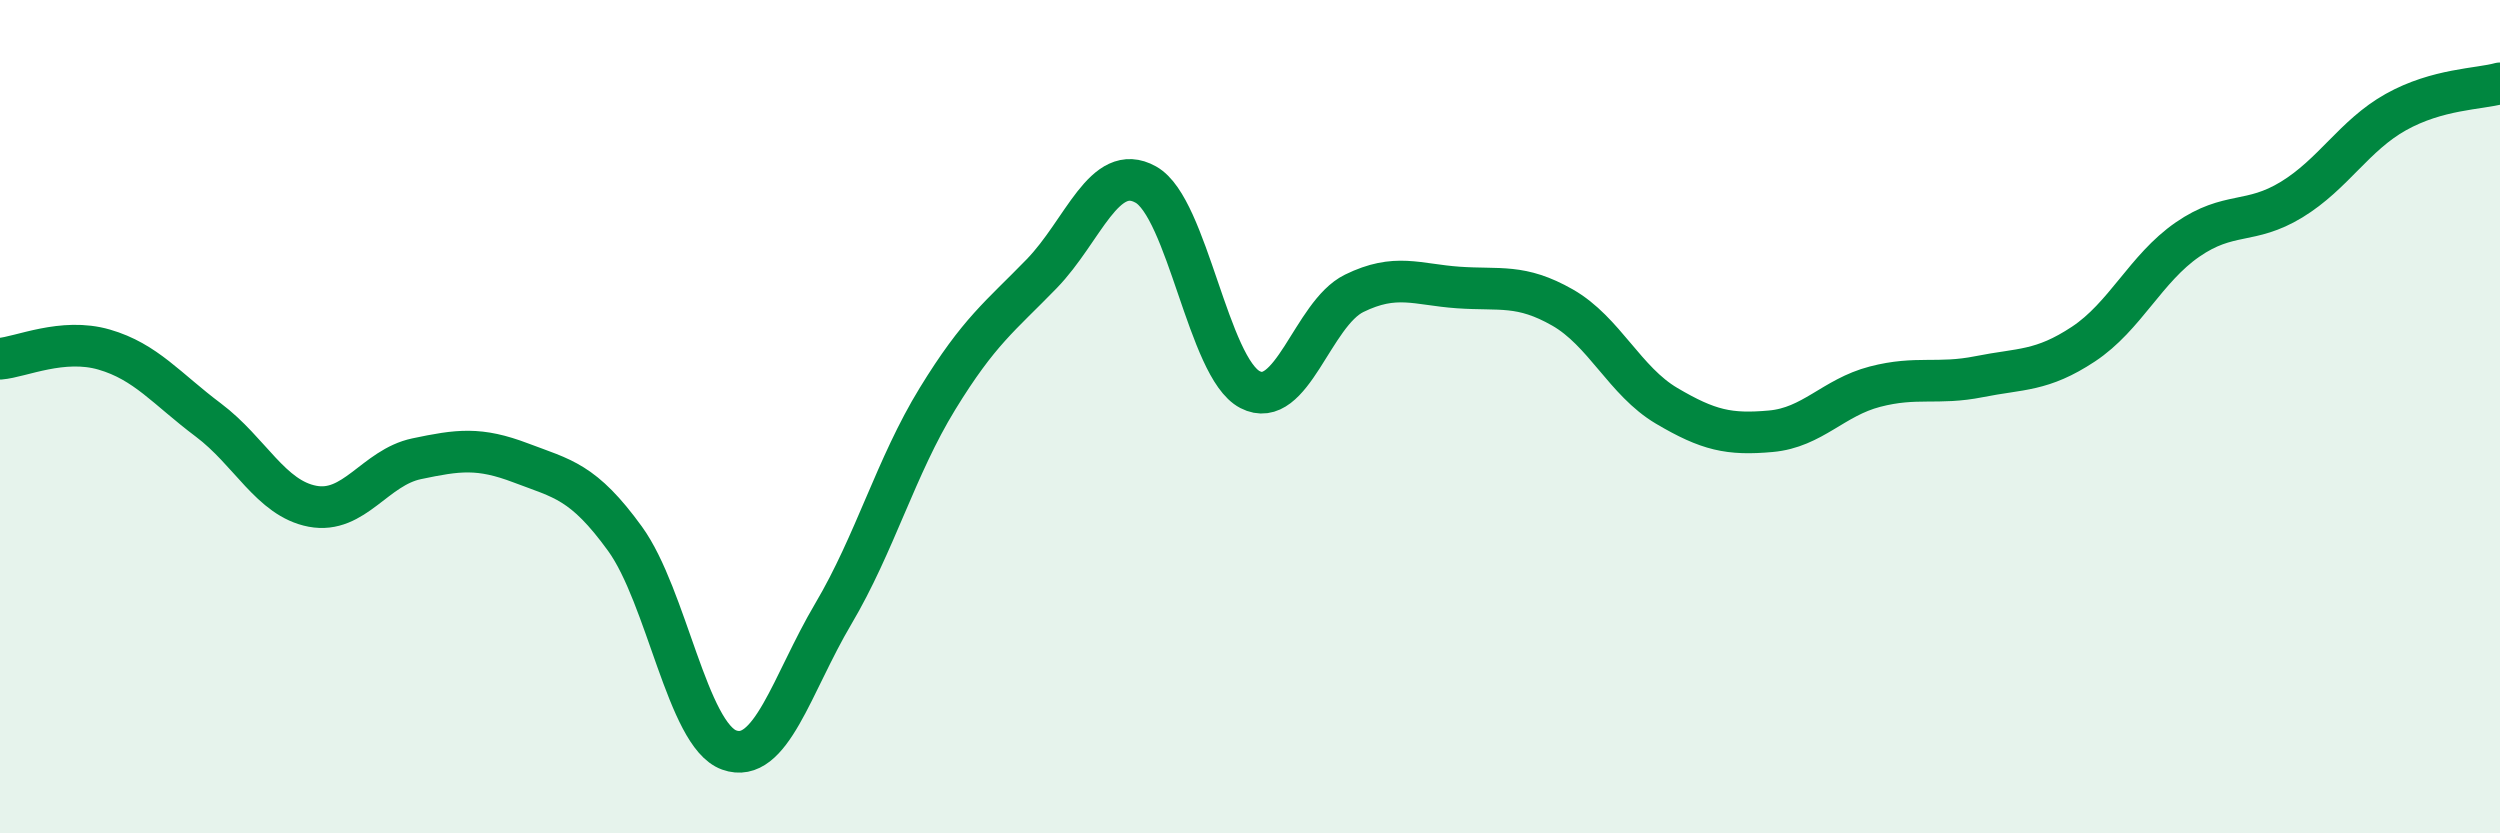
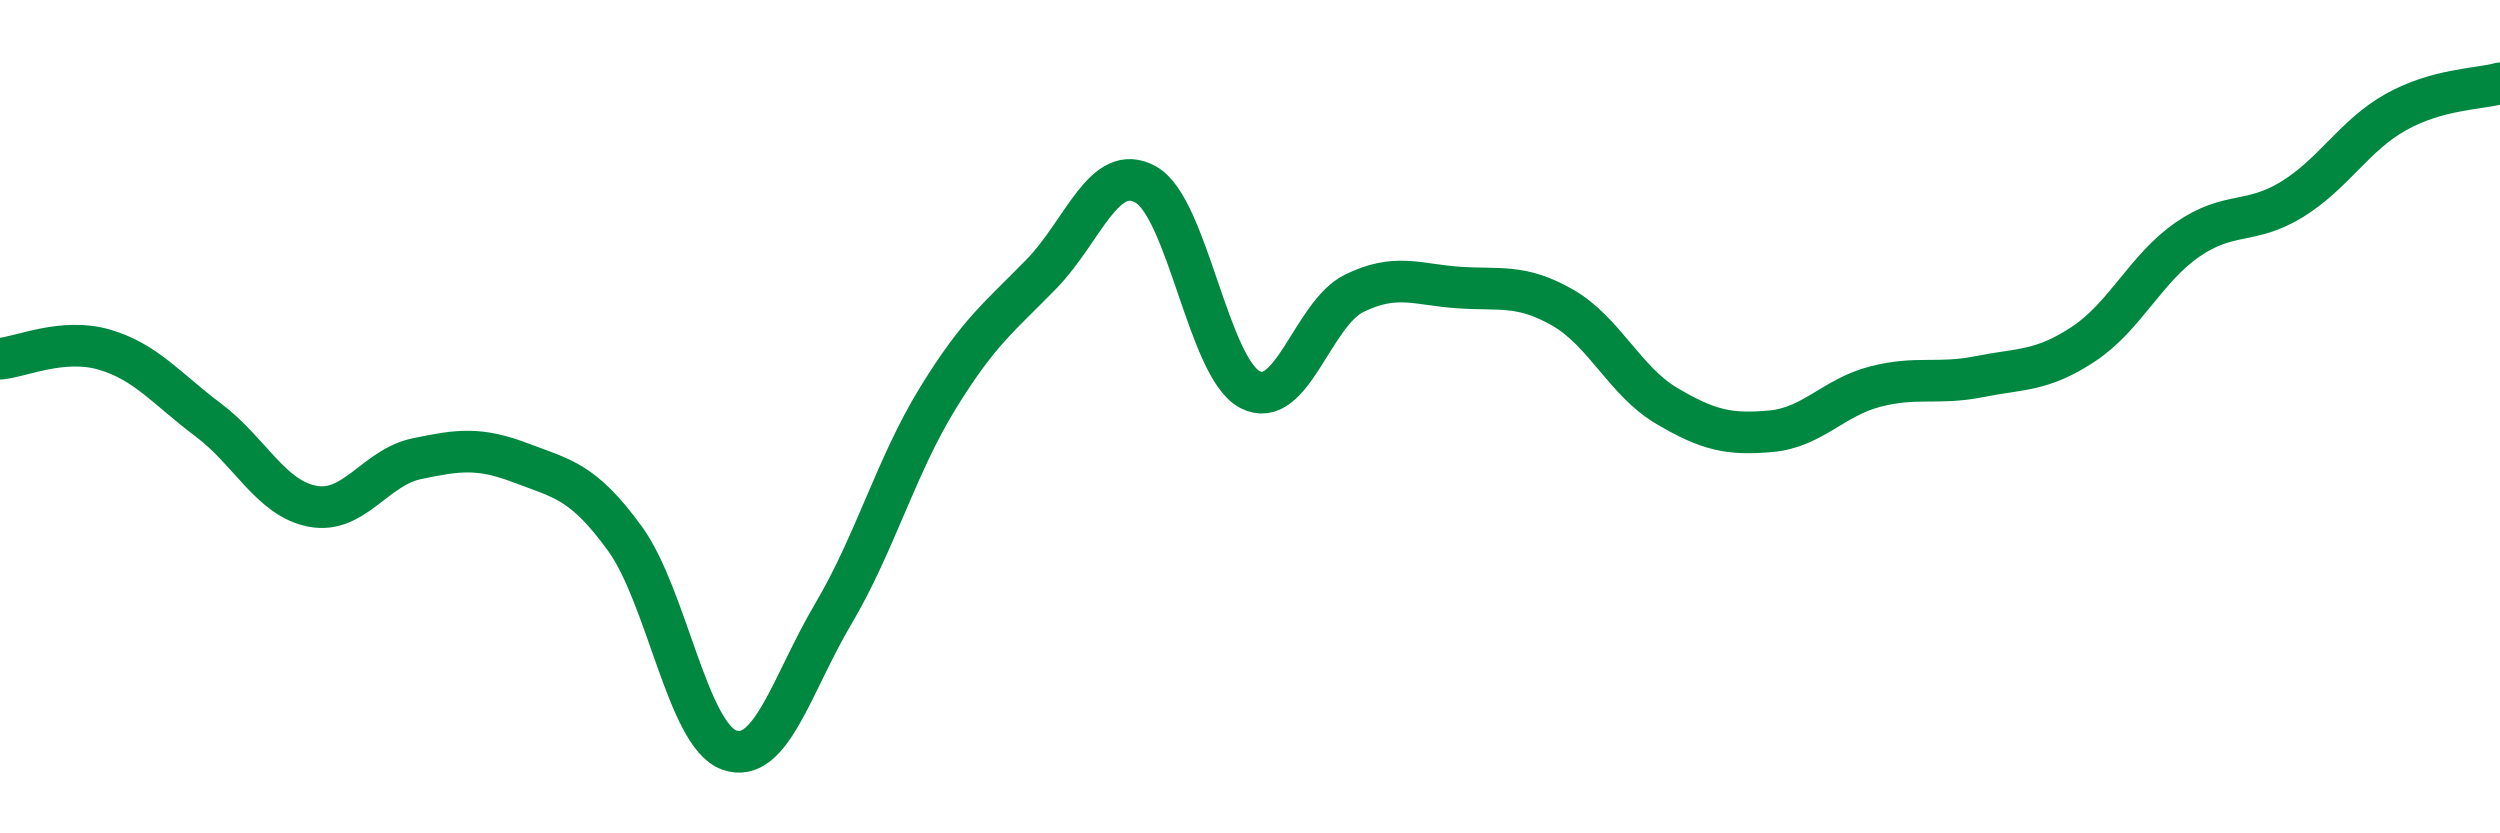
<svg xmlns="http://www.w3.org/2000/svg" width="60" height="20" viewBox="0 0 60 20">
-   <path d="M 0,8.61 C 0.5,8.57 1.5,8.1 2.5,8.39 C 3.5,8.68 4,9.33 5,10.08 C 6,10.83 6.5,11.96 7.5,12.15 C 8.5,12.34 9,11.22 10,11.01 C 11,10.8 11.5,10.73 12.5,11.11 C 13.5,11.49 14,11.55 15,12.93 C 16,14.31 16.5,17.64 17.5,18 C 18.5,18.36 19,16.42 20,14.73 C 21,13.04 21.5,11.2 22.5,9.57 C 23.5,7.94 24,7.6 25,6.57 C 26,5.54 26.5,3.87 27.5,4.43 C 28.5,4.99 29,8.83 30,9.35 C 31,9.87 31.5,7.53 32.5,7.04 C 33.5,6.55 34,6.83 35,6.9 C 36,6.97 36.5,6.81 37.5,7.38 C 38.5,7.95 39,9.15 40,9.74 C 41,10.33 41.5,10.44 42.5,10.35 C 43.5,10.26 44,9.54 45,9.28 C 46,9.02 46.5,9.24 47.5,9.04 C 48.5,8.84 49,8.92 50,8.26 C 51,7.6 51.5,6.44 52.5,5.75 C 53.5,5.06 54,5.4 55,4.79 C 56,4.18 56.5,3.25 57.5,2.69 C 58.5,2.13 59.5,2.14 60,2L60 20L0 20Z" fill="#008740" opacity="0.1" stroke-linecap="round" stroke-linejoin="round" />
  <path d="M 0,8.61 C 0.5,8.57 1.5,8.1 2.5,8.39 C 3.5,8.68 4,9.33 5,10.08 C 6,10.83 6.5,11.96 7.5,12.15 C 8.5,12.34 9,11.22 10,11.01 C 11,10.8 11.5,10.73 12.5,11.11 C 13.5,11.49 14,11.55 15,12.93 C 16,14.31 16.5,17.64 17.5,18 C 18.5,18.36 19,16.42 20,14.73 C 21,13.04 21.5,11.2 22.5,9.57 C 23.5,7.94 24,7.6 25,6.57 C 26,5.54 26.5,3.87 27.5,4.43 C 28.5,4.99 29,8.83 30,9.35 C 31,9.87 31.5,7.53 32.5,7.04 C 33.5,6.55 34,6.83 35,6.9 C 36,6.97 36.5,6.81 37.5,7.38 C 38.5,7.95 39,9.15 40,9.74 C 41,10.33 41.5,10.44 42.5,10.35 C 43.5,10.26 44,9.54 45,9.28 C 46,9.02 46.5,9.24 47.5,9.04 C 48.5,8.84 49,8.92 50,8.26 C 51,7.6 51.5,6.44 52.5,5.75 C 53.5,5.06 54,5.4 55,4.79 C 56,4.18 56.5,3.25 57.5,2.69 C 58.5,2.13 59.5,2.14 60,2" stroke="#008740" stroke-width="1" fill="none" stroke-linecap="round" stroke-linejoin="round" />
</svg>